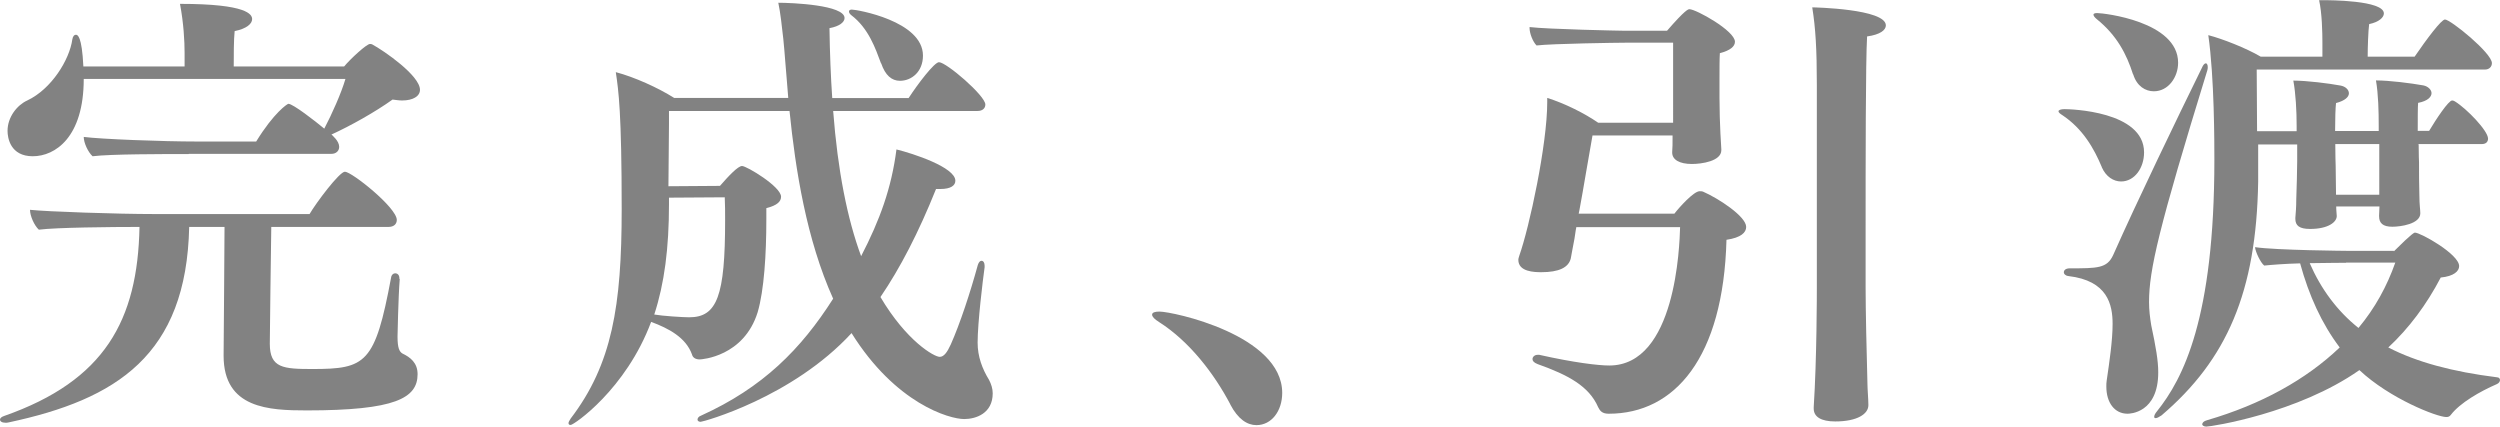
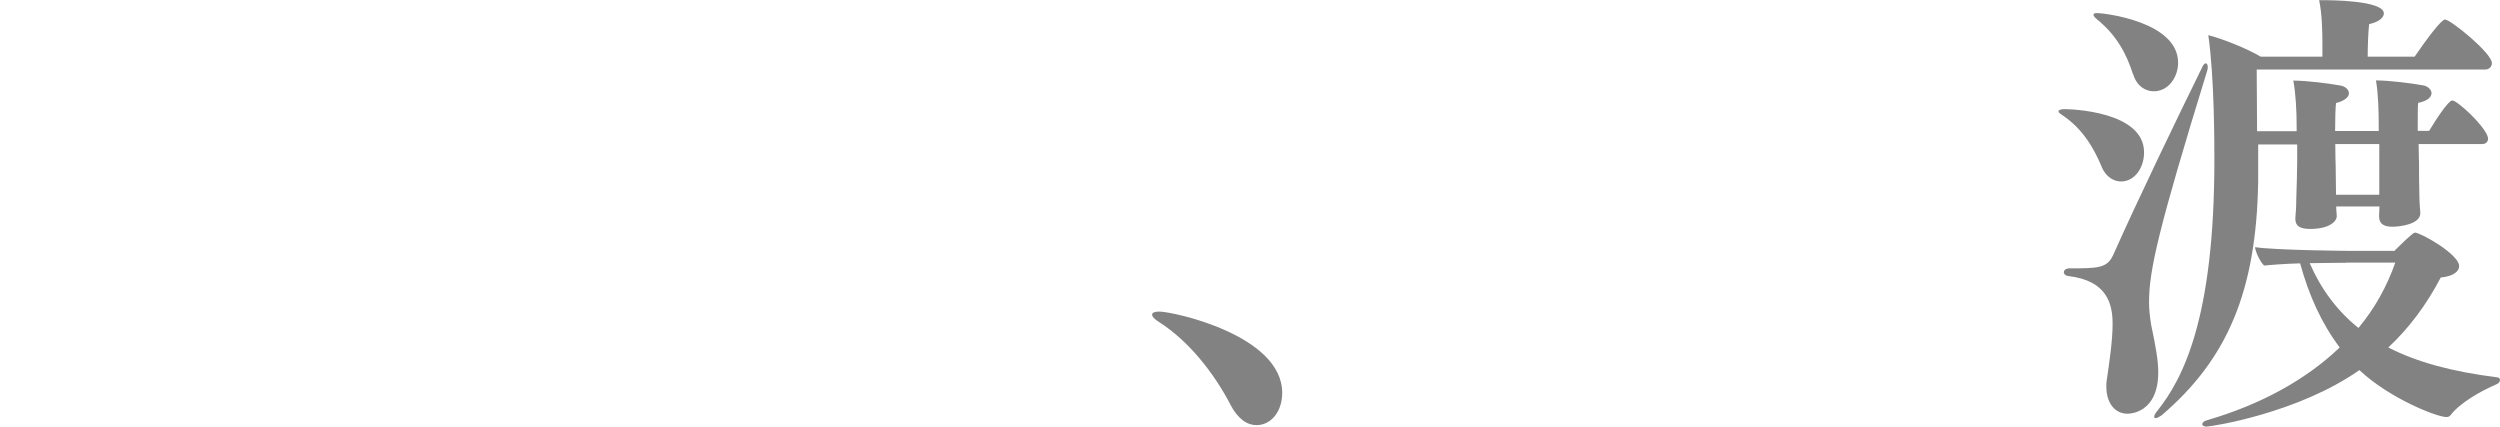
<svg xmlns="http://www.w3.org/2000/svg" id="_レイヤー_2" viewBox="0 0 135.84 23.22">
  <defs>
    <style>.cls-1{fill:#828282;}</style>
  </defs>
  <g id="other">
-     <path class="cls-1" d="m21.72,15.17c-.08,1-.12,3.1-.12,3.12,0,.62.1.82.27.92.42.2.82.5.82,1.12,0,1.3-1.2,1.97-6.02,1.97-2.05,0-4.52-.1-4.52-2.97v-.05c0-.38.05-5.85.05-6.95h-1.92c-.15,6.97-3.95,9.37-9.8,10.62-.08.02-.12.02-.18.02-.2,0-.3-.08-.3-.17,0-.08.08-.15.23-.2,5.47-1.92,7.25-5.2,7.35-10.27-1.55,0-4.55.03-5.47.15-.25-.23-.48-.75-.48-1.08.92.1,4.77.23,6.72.23h8.47c.35-.6,1.62-2.3,1.92-2.3.37,0,2.82,1.95,2.82,2.62,0,.23-.17.38-.45.38h-6.37c-.02,1.05-.08,6.15-.08,6.35,0,1.32.73,1.37,2.32,1.37,2.9,0,3.4-.3,4.27-4.97.02-.15.12-.23.22-.23.12,0,.23.08.23.27v.02Zm-11.47-6.8c-1.37,0-4.25,0-5.22.12-.25-.23-.48-.73-.48-1.05.92.12,4.25.25,6.17.25h3.2c.97-1.58,1.7-2.05,1.75-2.05.25,0,1.47.95,1.95,1.35.42-.8.92-1.92,1.15-2.7H4.55c0,3.17-1.55,4.2-2.77,4.2s-1.37-1-1.37-1.38c0-.75.52-1.4,1.07-1.65,1.32-.62,2.3-2.22,2.45-3.32.03-.17.1-.25.2-.25.08,0,.32.05.4,1.72h5.5v-.75c0-.6-.05-1.6-.25-2.65,3.67,0,3.92.58,3.92.83s-.3.52-.95.65c-.05.45-.05,1.38-.05,1.92h6c.35-.42,1.22-1.22,1.4-1.22.05,0,.07,0,.12.02.65.35,2.6,1.7,2.6,2.47,0,.35-.38.58-.97.58-.17,0-.35-.03-.52-.05-.95.68-2.27,1.42-3.32,1.9.05.05.42.35.42.67,0,.22-.17.38-.42.38h-7.75Z" />
-     <path class="cls-1" d="m45.27,6.02c.25,3.27.77,5.87,1.52,7.9,1.02-1.97,1.65-3.7,1.92-5.8.9.22,3.2.97,3.2,1.7,0,.25-.23.45-.82.45h-.23c-.95,2.37-1.95,4.3-3.02,5.87,1.42,2.4,2.92,3.25,3.22,3.25.22,0,.4-.23.6-.67.5-1.12,1.07-2.85,1.47-4.32.05-.15.12-.23.2-.23.1,0,.17.1.17.27v.08c-.1.72-.38,3.02-.38,4.1,0,.75.25,1.42.62,2.02.12.23.2.48.2.73,0,1.1-.92,1.4-1.55,1.4-.8,0-3.72-.83-6.12-4.67-3.22,3.5-8.07,4.82-8.2,4.82-.1,0-.17-.05-.17-.12s.05-.17.2-.22c3.35-1.52,5.42-3.6,7.17-6.35-1.45-3.22-2.05-7.02-2.37-10.2h-6.55v.72c0,1.07-.03,2.35-.03,3.37l2.8-.02c.48-.55.98-1.08,1.2-1.08.25,0,2.12,1.12,2.12,1.67,0,.25-.2.47-.8.62v.6c0,1.9-.12,3.85-.47,5.05-.75,2.42-3.05,2.57-3.15,2.57-.23,0-.38-.1-.42-.27-.33-.92-1.27-1.42-2.22-1.77-1.37,3.67-4.2,5.6-4.37,5.6-.07,0-.12-.02-.12-.1,0-.05.05-.15.12-.25,2.25-2.95,2.77-6.12,2.77-11.37s-.17-6.45-.32-7.45c1.02.27,2.3.85,3.17,1.4h6.2c-.02-.3-.05-.6-.07-.87-.05-.48-.12-1.6-.2-2.35-.08-.7-.15-1.38-.27-1.95.75,0,3.6.12,3.6.83,0,.22-.27.45-.82.55.02,1.35.07,2.62.15,3.8h4.15c.5-.77,1.4-1.95,1.65-1.95.4,0,2.52,1.82,2.52,2.3,0,.2-.15.35-.42.35h-7.85Zm-8.92,4.72v.35c0,2.4-.25,4.32-.8,6,.45.08,1.57.15,1.9.15,1.52,0,1.95-1.17,1.95-5.27,0-.45,0-.85-.02-1.25l-3.02.02Zm11.52-7.3c-.3-.8-.67-1.9-1.62-2.62-.1-.08-.12-.15-.12-.2s.05-.1.15-.1c.27,0,3.87.62,3.87,2.5,0,.88-.62,1.37-1.25,1.37-.45,0-.8-.3-1.02-.95Z" />
    <path class="cls-1" d="m66.85,21.97c-.88-1.67-2.22-3.42-3.87-4.47-.25-.15-.38-.3-.38-.4,0-.12.15-.17.4-.17.72,0,6.67,1.27,6.67,4.42,0,.97-.57,1.75-1.4,1.75-.5,0-1-.32-1.42-1.12Z" />
-     <path class="cls-1" d="m85.65,12.35c-.05.23-.07.48-.1.62-.1.5-.15.82-.2,1.07-.12.5-.65.75-1.6.75-.38,0-1.25-.02-1.25-.67,0-.07.03-.15.05-.22.55-1.55,1.52-6.05,1.52-8.35v-.23c.95.3,2.02.83,2.77,1.35h4.07V2.32h-2.62c-.38,0-3.95.05-4.8.15-.2-.2-.38-.65-.38-.95v-.05c1,.12,4.92.2,5.12.2h2.35c1-1.15,1.15-1.17,1.22-1.17.35,0,2.47,1.17,2.47,1.77,0,.25-.25.47-.82.62-.02.27-.02.9-.02,1.42v1c0,1.4.1,2.8.1,2.8v.05c0,.6-1.07.75-1.6.75-.67,0-1.07-.23-1.07-.62v-.03c.02-.2.02-.5.02-.82v-.08h-4.35c-.17.92-.52,3.05-.7,4l-.05.25h5.2c.25-.33,1.05-1.22,1.37-1.22.08,0,.12,0,.18.02.85.37,2.35,1.35,2.35,1.92,0,.3-.27.58-1.07.7-.17,6.42-2.82,9.45-6.4,9.45-.35,0-.47-.15-.57-.35-.5-1.15-1.62-1.75-3.3-2.35-.2-.08-.27-.17-.27-.27,0-.12.12-.23.27-.23h.1c1.87.42,3.2.58,3.8.58,3.62,0,3.82-6.5,3.85-7.52h-5.65Zm15.87,9.67c0,.47-.6.88-1.8.88-.77,0-1.17-.25-1.17-.7v-.08c.17-2.62.17-6.25.17-6.5V4.62c0-1.95-.07-3.1-.25-4.22.1,0,4,.08,4,.98,0,.25-.3.5-1.02.6-.08,1.32-.08,6.95-.08,10.52v3.1c0,1.2.05,3.47.1,5.27,0,.25.05.85.05,1.12v.03Z" />
    <path class="cls-1" d="m114.2,9.07c-.42-1-1.02-2.07-2.15-2.82-.12-.07-.2-.15-.2-.2,0-.07.12-.12.33-.12.3,0,4.32.1,4.32,2.35,0,.85-.52,1.58-1.25,1.58-.4,0-.82-.25-1.05-.78Zm.25,11.92c0-.1,0-.2.02-.32.15-1.02.32-2.17.32-3.07,0-1.05-.27-2.35-2.4-2.6-.17-.02-.25-.12-.25-.2,0-.12.1-.22.33-.22,1.5,0,2.02,0,2.35-.72,1.32-2.97,3.47-7.42,4.82-10.17.07-.17.15-.25.22-.25.05,0,.1.08.1.2,0,.05,0,.1-.02.17-2.65,8.6-3.17,10.87-3.17,12.6,0,.43.05.85.12,1.27.25,1.17.38,1.92.38,2.55,0,2.22-1.55,2.25-1.67,2.25-.7,0-1.15-.6-1.15-1.47Zm1.45-16.95c-.35-1.1-.88-2.12-1.97-3-.12-.1-.18-.18-.18-.25,0-.05.08-.08.2-.08.35,0,4.4.45,4.4,2.7,0,.77-.52,1.55-1.32,1.55-.45,0-.92-.27-1.12-.92Zm15.52,3.8c0,.55.02.98.02.98,0,.42,0,1.32.02,1.82,0,.47.05.77.05.95,0,.58-1.07.73-1.52.73-.52,0-.72-.2-.72-.57v-.05c0-.15.02-.28.02-.48h-2.35c0,.23.03.42.03.52,0,.32-.45.7-1.45.7-.58,0-.8-.18-.8-.55v-.05c.02-.25.05-.57.05-1.02.02-.52.05-1.62.05-2.07v-.9h-2.12v2.02c-.1,6-1.7,9.67-5.25,12.7-.15.1-.25.15-.32.15-.05,0-.08-.02-.08-.07,0-.08.05-.18.15-.3,1.42-1.77,3.12-5.05,3.12-13.67,0-.9,0-4.47-.33-6.77.77.2,2.05.7,2.85,1.17h3.35v-.75c0-.55-.02-1.62-.18-2.32h.2c.32,0,3.32,0,3.32.72,0,.22-.27.47-.8.58-.05.37-.08,1.27-.08,1.77h2.55c.65-.95,1.45-2.02,1.65-2.02.3,0,2.55,1.82,2.55,2.37,0,.2-.15.35-.38.35h-12.4c0,.85.02,2.15.02,3.35h2.15v-.3c0-.8-.05-1.75-.18-2.45.73,0,1.92.15,2.57.27.27.05.45.23.45.42s-.2.4-.7.53c-.03.25-.05.87-.05,1.52h2.37v-.25c0-.82-.02-1.75-.15-2.5.72,0,1.9.15,2.57.27.27.05.45.25.45.42,0,.2-.2.43-.73.53-.02.22-.02.87-.02,1.52h.62c.37-.62,1.05-1.65,1.25-1.65.05,0,.1.02.15.05.65.4,1.8,1.6,1.8,2.02,0,.15-.08.3-.35.3h-3.47Zm-1.35,5.82c1.02-1.02,1.12-1.02,1.15-1.02.3,0,2.4,1.17,2.4,1.82,0,.27-.28.55-1,.62-.77,1.47-1.72,2.75-2.85,3.8,1.55.8,3.5,1.32,5.9,1.62.12,0,.17.08.17.15s-.05.17-.17.22c-.92.4-2,1.02-2.5,1.67-.07.1-.15.12-.25.12-.5,0-3.07-1-4.72-2.55-3.35,2.35-8.05,3.07-8.32,3.07-.15,0-.22-.08-.22-.12,0-.08.07-.18.27-.23,2.92-.85,5.37-2.2,7.2-3.95-.98-1.3-1.67-2.82-2.15-4.57-.8.02-1.57.08-1.95.12-.2-.15-.48-.75-.5-1,1.15.17,5,.2,5,.2h2.55Zm-2.6.62s-.92,0-1.97.02c.62,1.42,1.5,2.6,2.65,3.52.9-1.08,1.55-2.27,2-3.55h-2.67Zm1.82-6.45h-2.4c0,.62.02,1.15.02,1.15,0,.4.02,1.12.02,1.6h2.35v-2.75Z" />
  </g>
</svg>